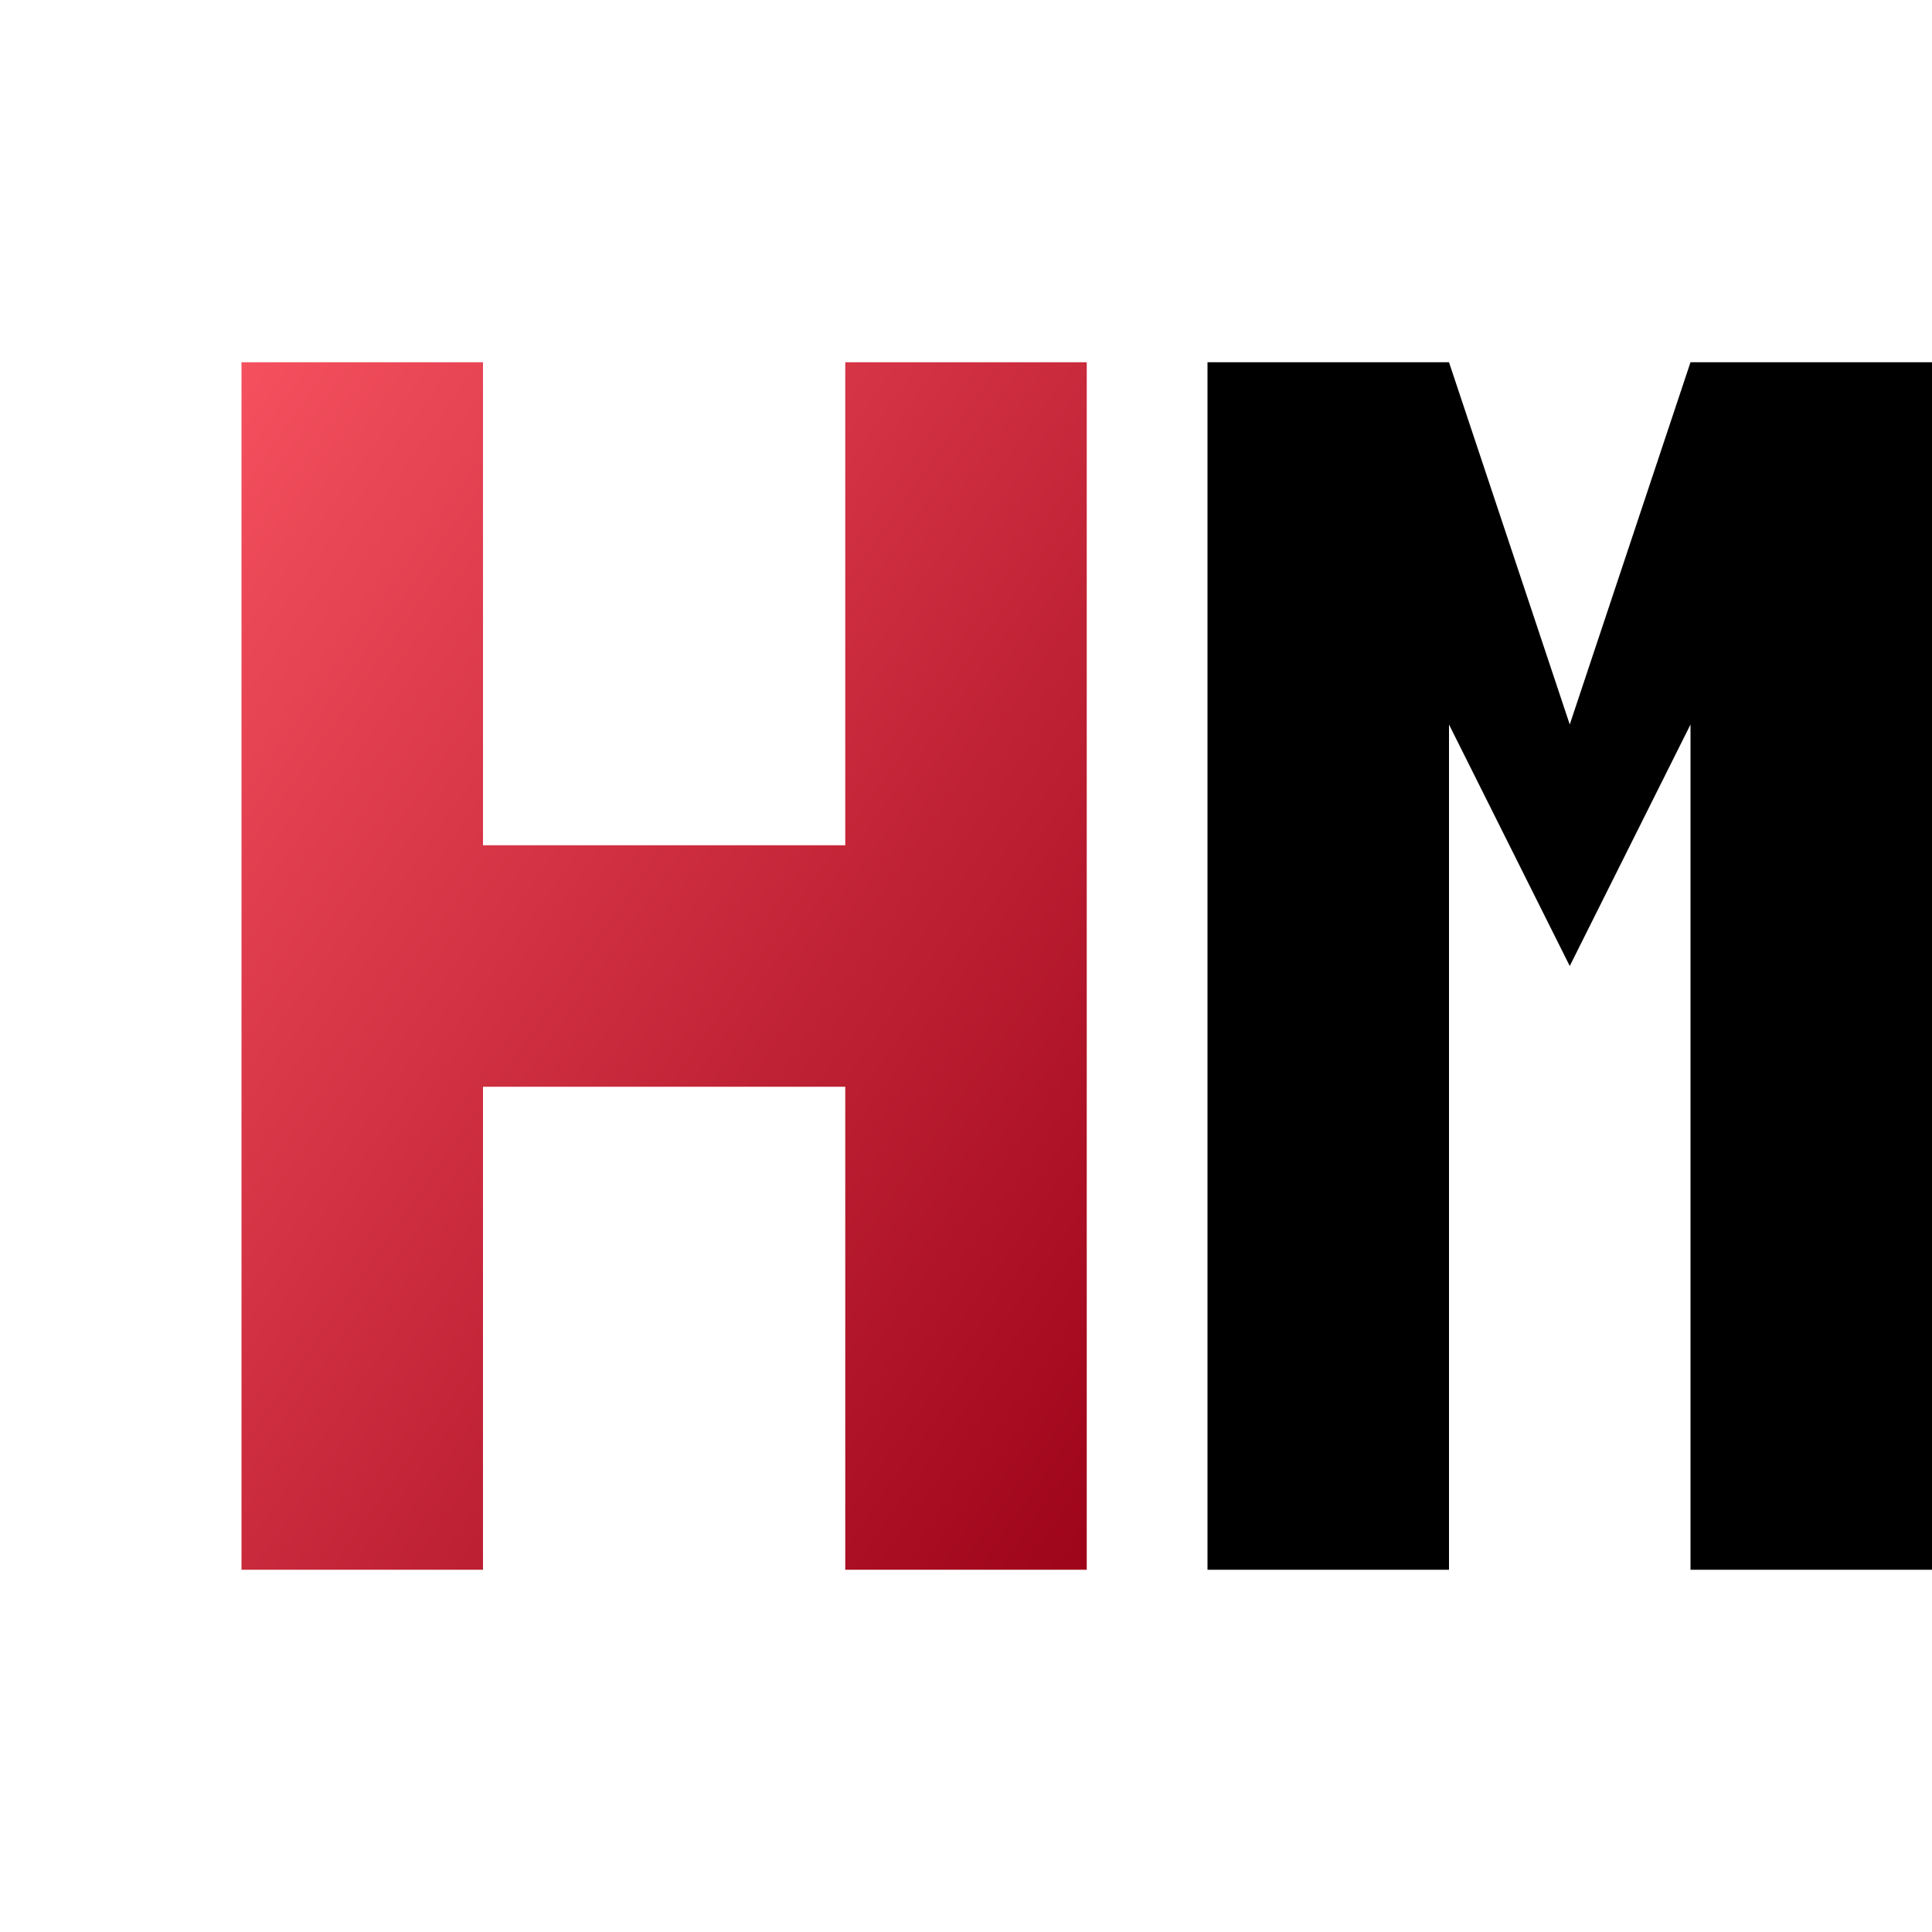
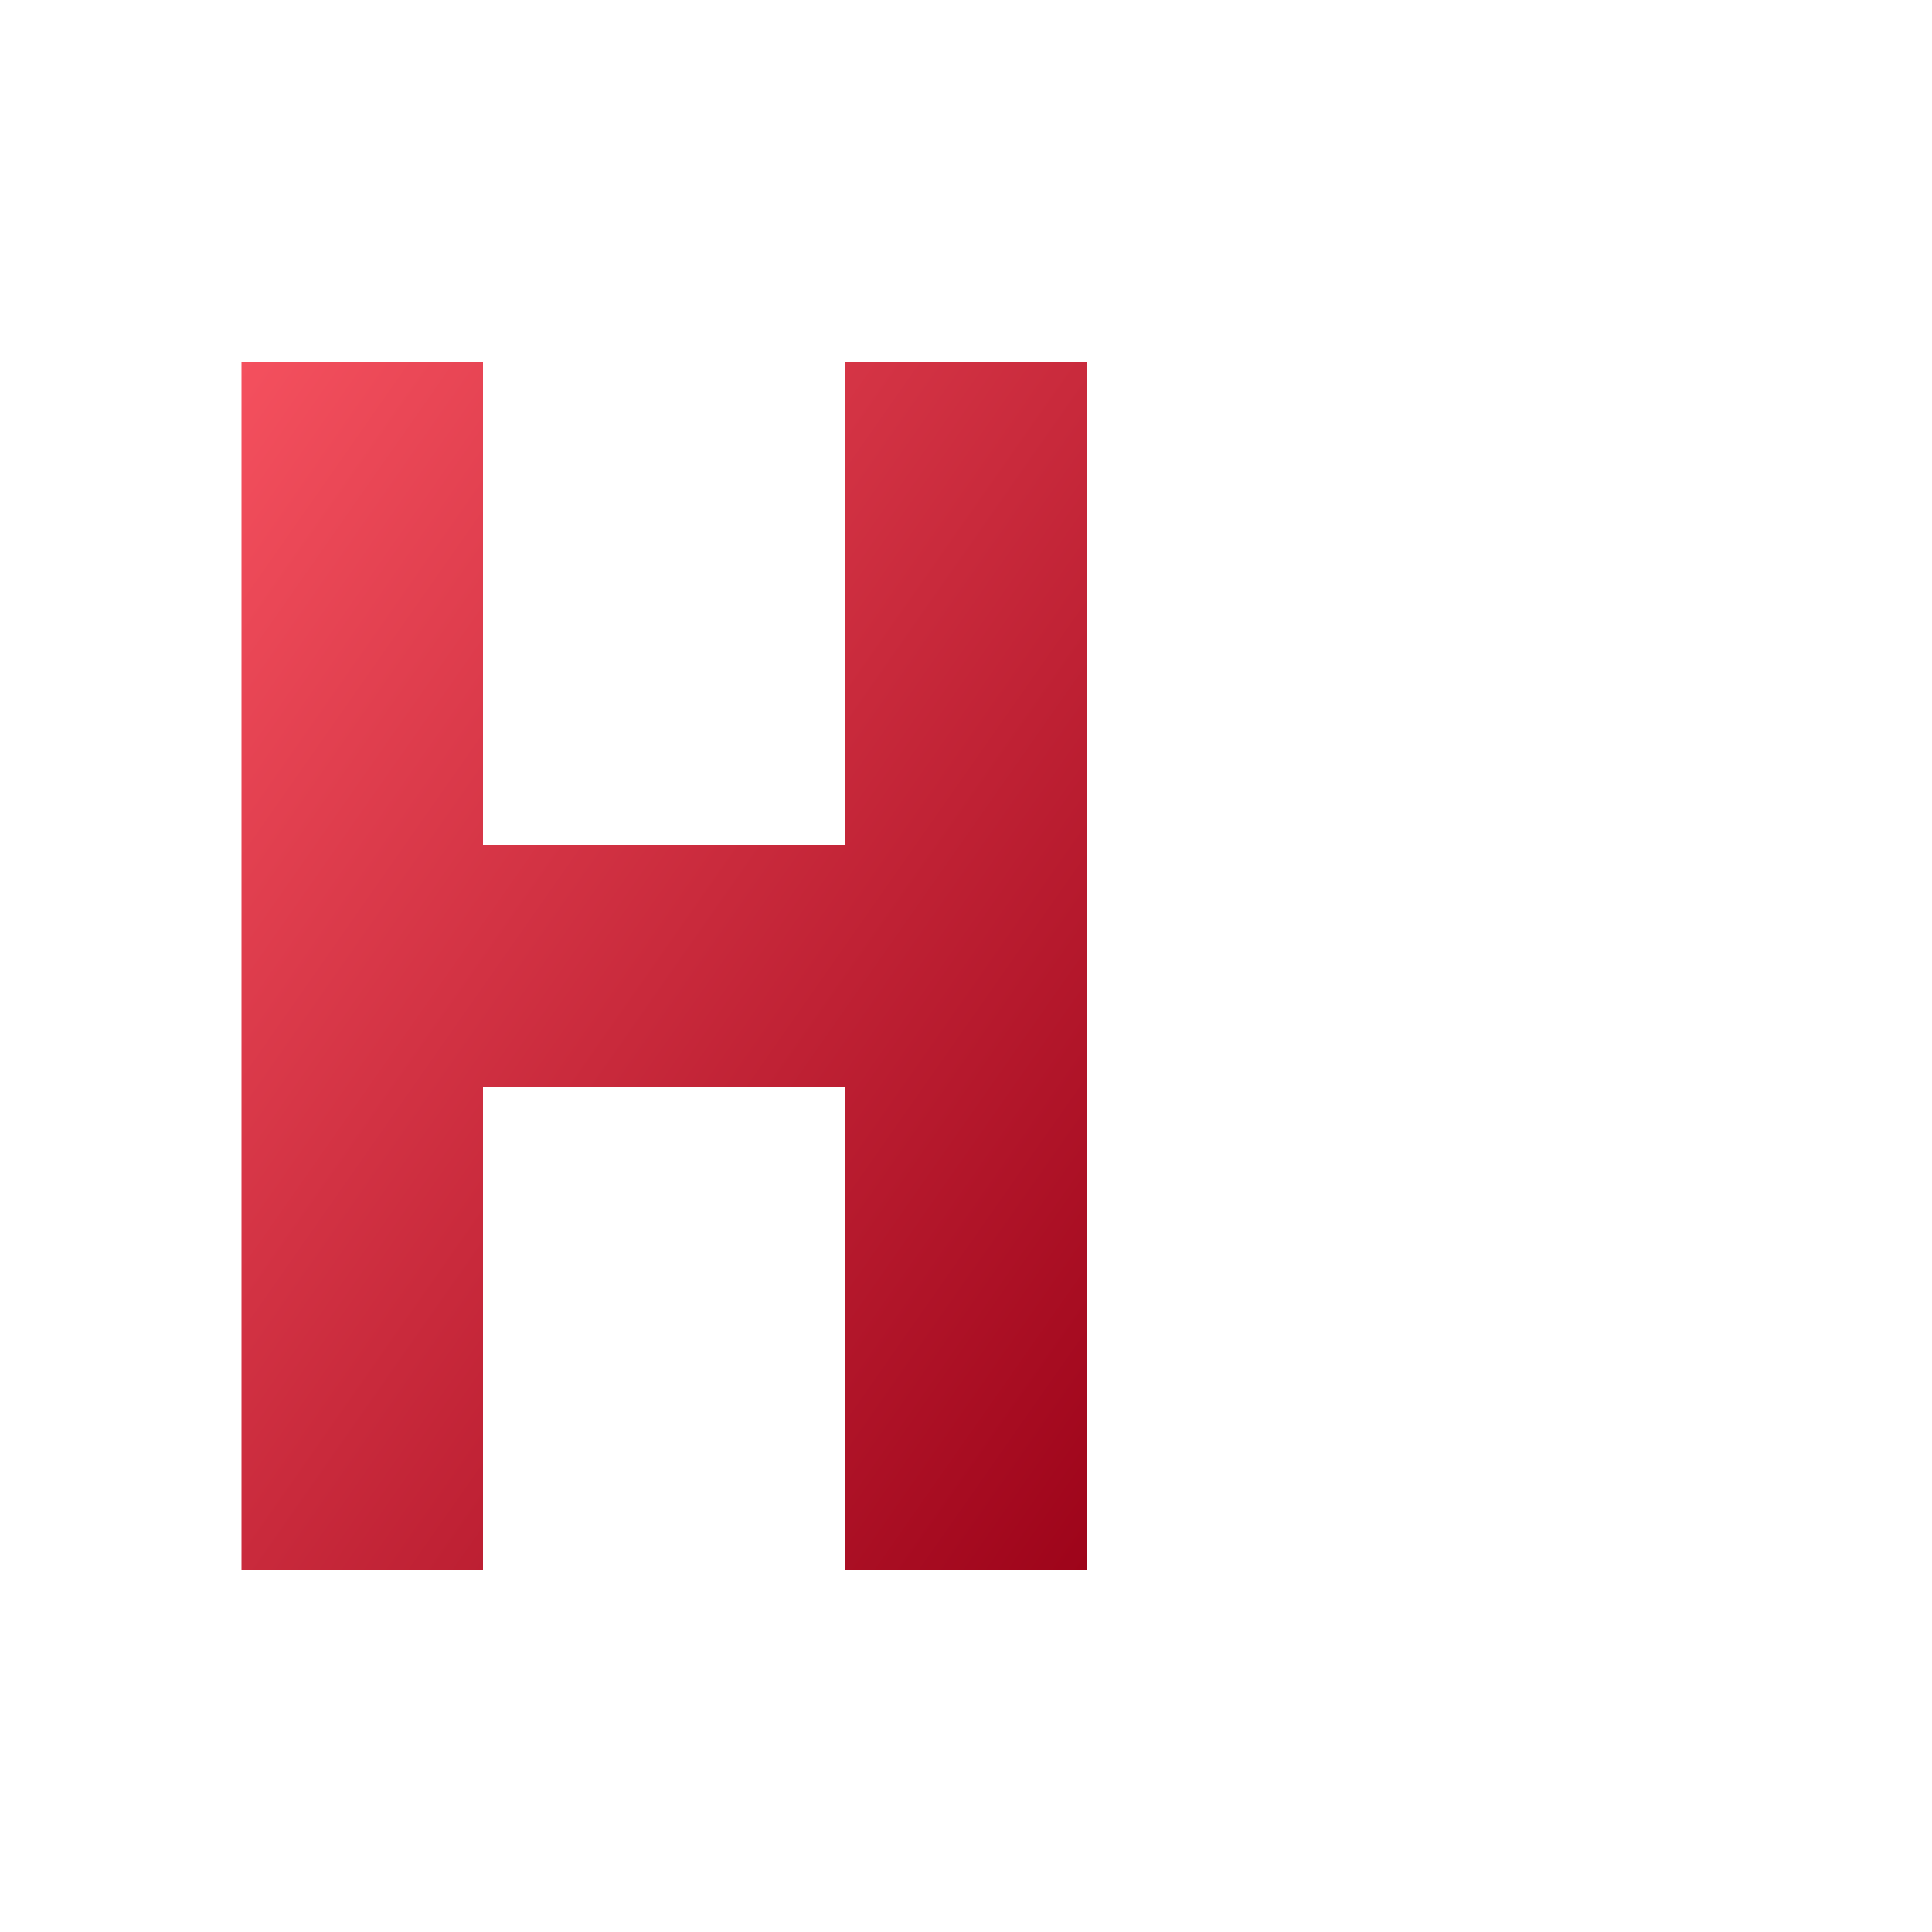
<svg xmlns="http://www.w3.org/2000/svg" width="32" height="32" viewBox="0 0 32 32">
  <defs>
    <linearGradient id="redGradient" x1="0%" y1="0%" x2="100%" y2="100%">
      <stop offset="0%" stop-color="#F4505E" />
      <stop offset="100%" stop-color="#9E041A" />
    </linearGradient>
  </defs>
  <path d="M4 6 L4 26 L8 26 L8 18 L14 18 L14 26 L18 26 L18 6 L14 6 L14 14 L8 14 L8 6 Z" fill="url(#redGradient)" />
-   <path d="M20 6 L20 26 L24 26 L24 12 L26 16 L28 12 L28 26 L32 26 L32 6 L28 6 L26 12 L24 6 Z" fill="#000000" />
</svg>